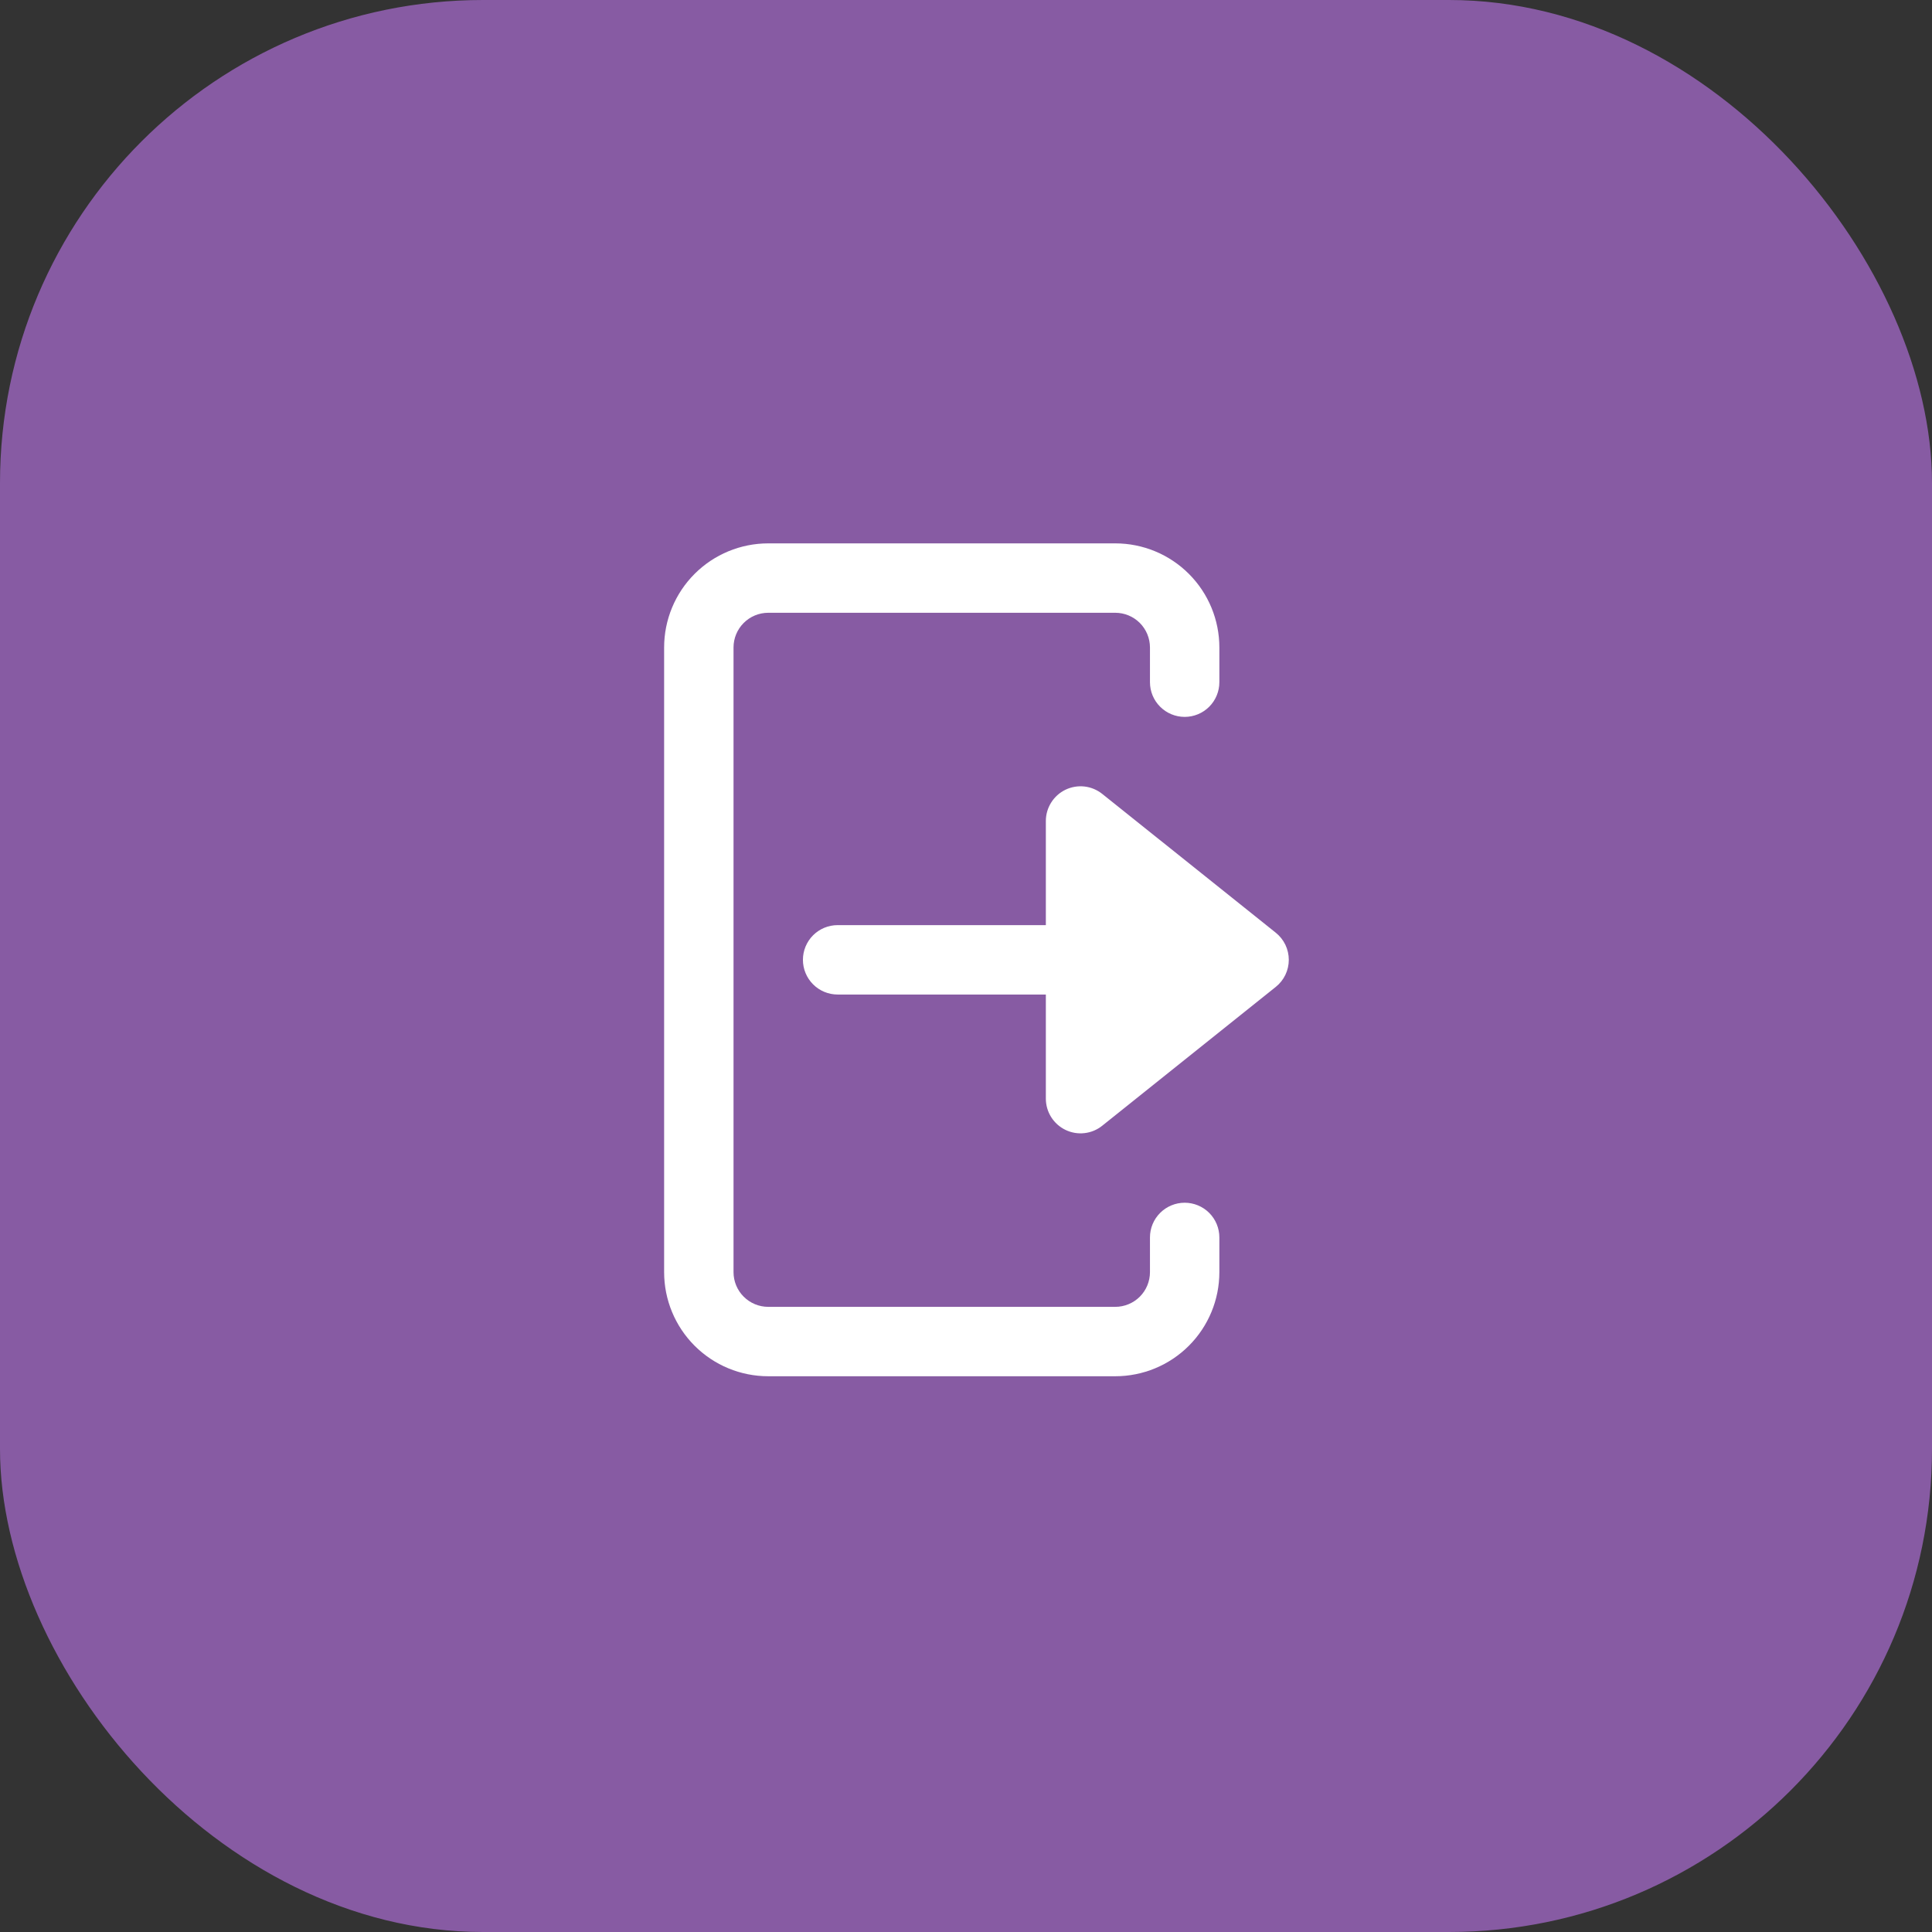
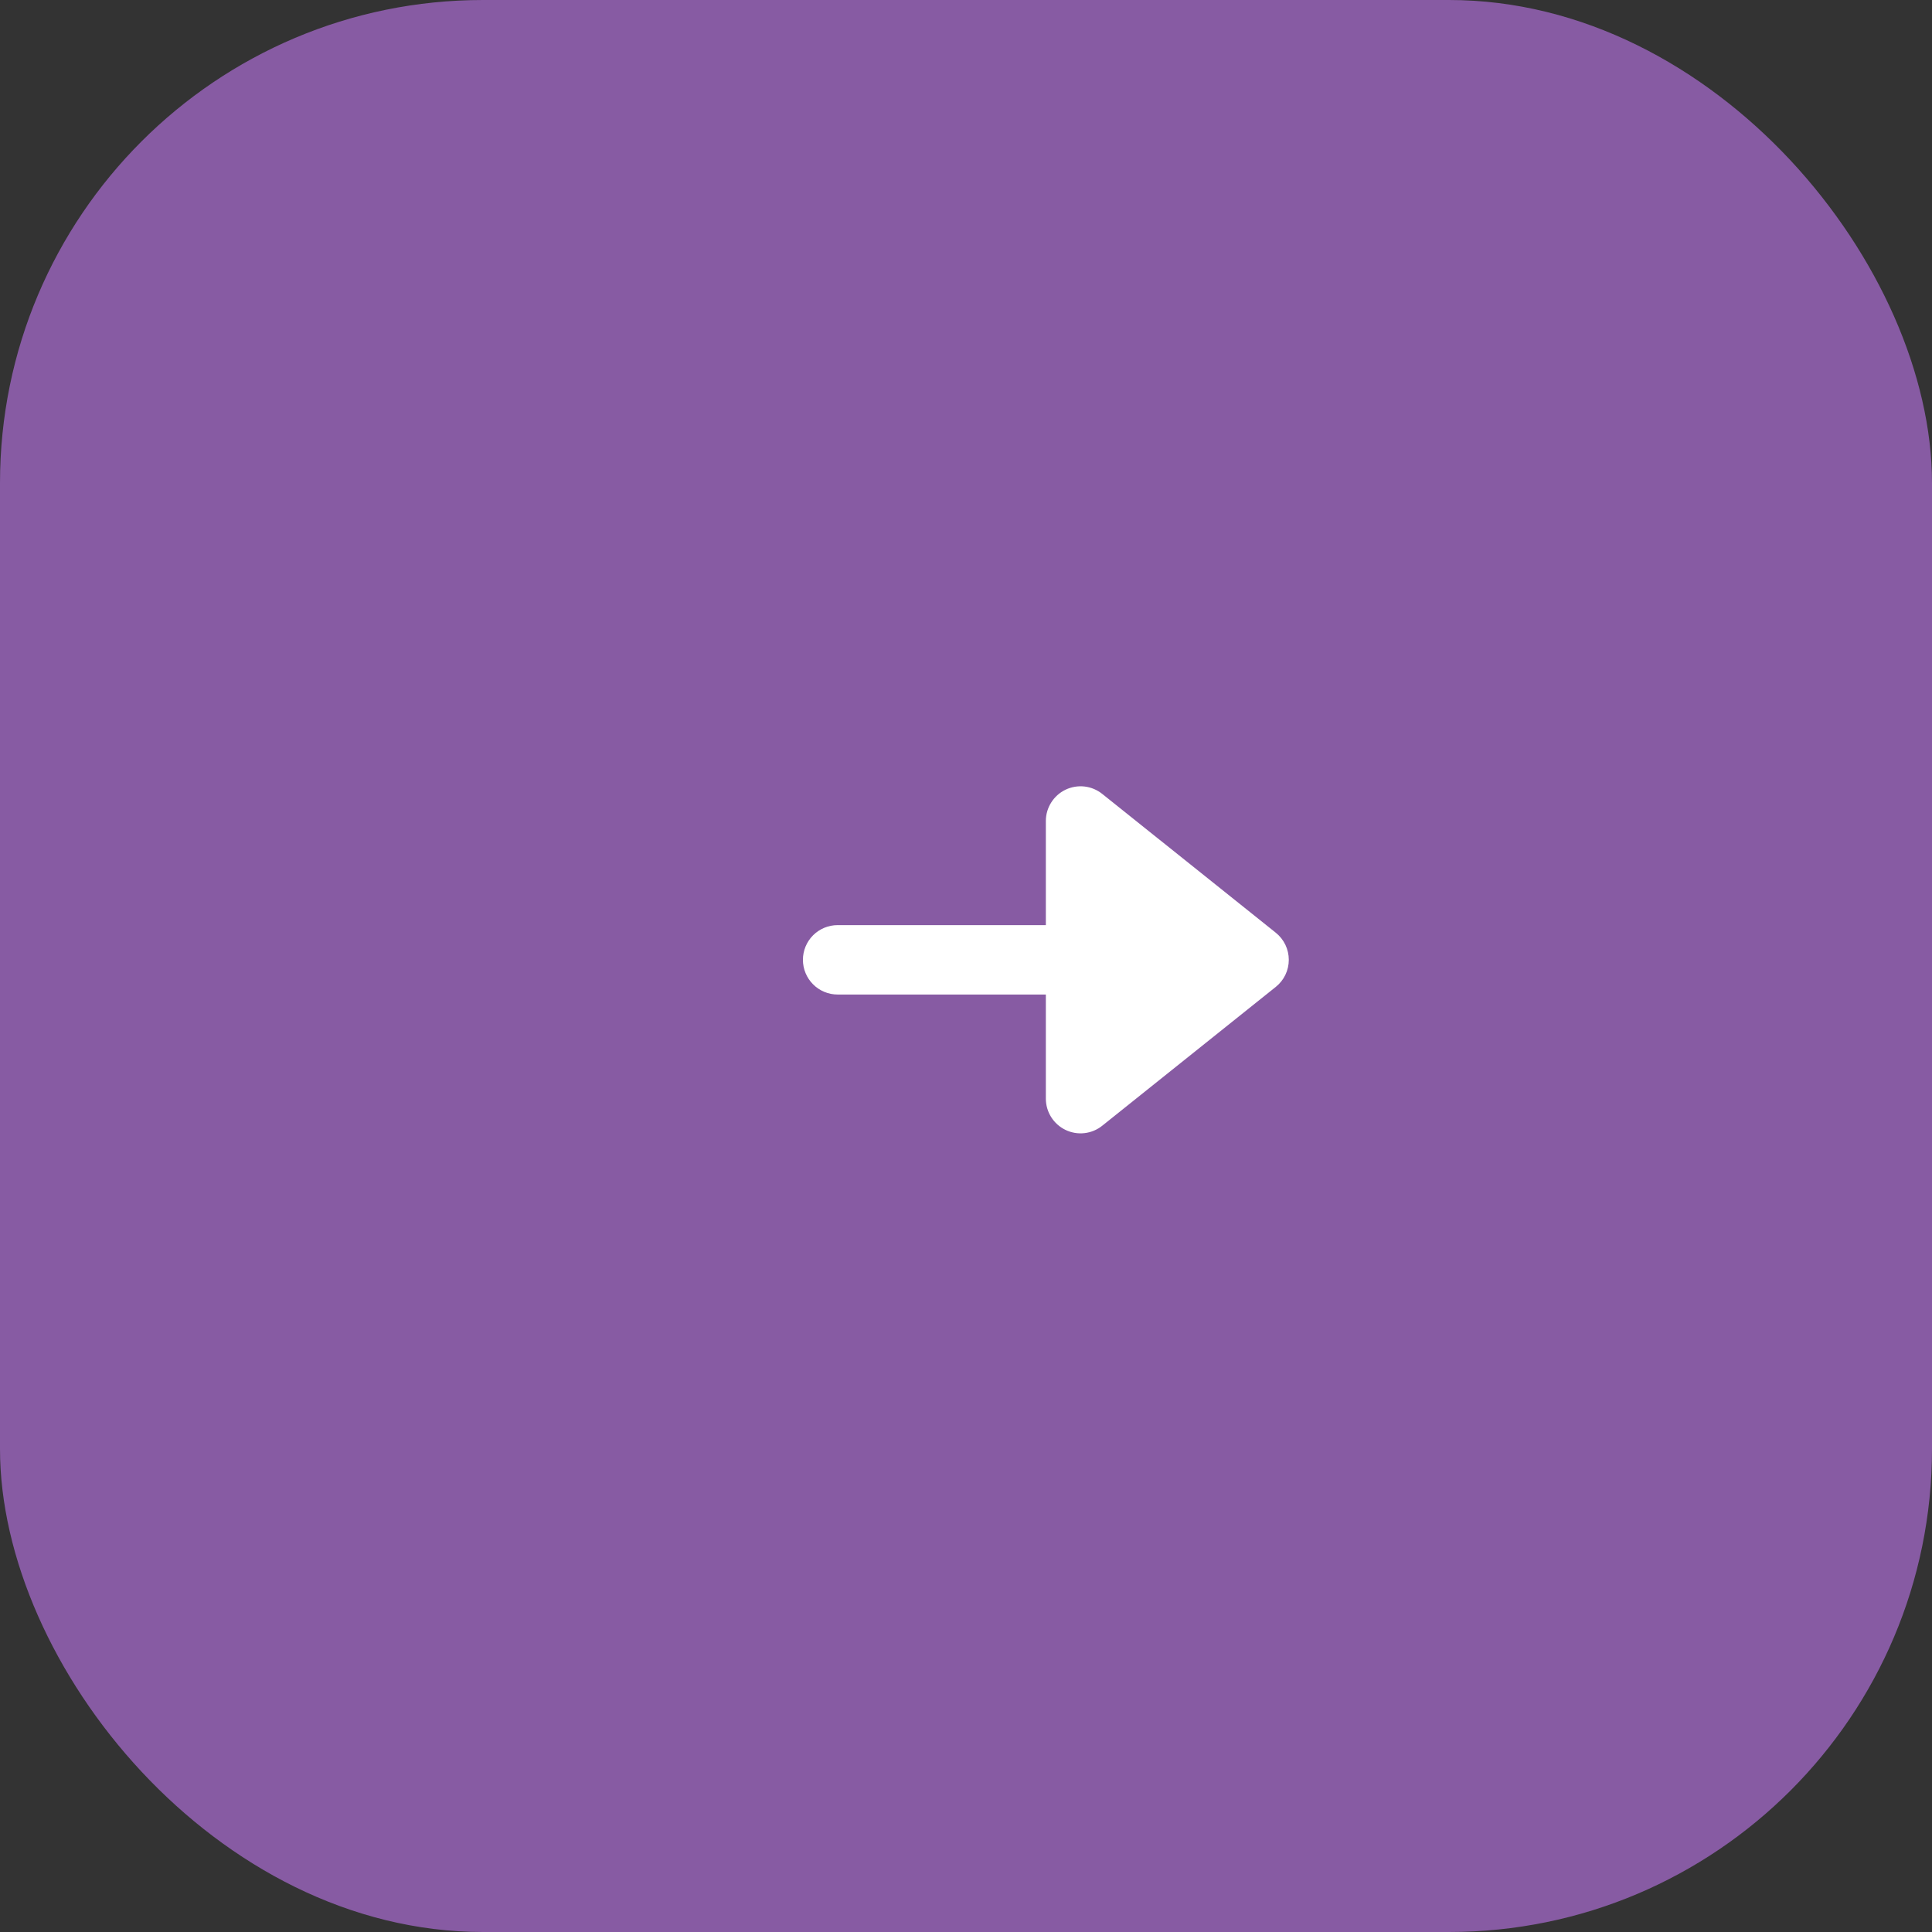
<svg xmlns="http://www.w3.org/2000/svg" width="64" height="64" viewBox="0 0 64 64" fill="none">
  <rect x="0" y="0" width="64" height="64" fill="#333333" stroke="none" />
  <rect width="64" height="64" rx="16" fill="#875BA3" />
  <g clip-path="url(#clip0_417_16842)">
    <path d="M36.513 26.299C36.344 26.164 36.14 26.079 35.925 26.054C35.71 26.03 35.492 26.067 35.297 26.16C35.102 26.254 34.937 26.401 34.822 26.585C34.706 26.768 34.645 26.98 34.645 27.197V30.646H27.748C27.443 30.646 27.151 30.767 26.935 30.982C26.719 31.198 26.598 31.49 26.598 31.795C26.598 32.1 26.719 32.392 26.935 32.608C27.151 32.824 27.443 32.945 27.748 32.945H34.645V36.394C34.645 36.61 34.706 36.822 34.822 37.006C34.937 37.189 35.102 37.336 35.297 37.43C35.492 37.524 35.71 37.561 35.925 37.536C36.14 37.512 36.344 37.427 36.513 37.291L42.261 32.693C42.396 32.585 42.505 32.449 42.58 32.293C42.654 32.138 42.693 31.968 42.693 31.795C42.693 31.623 42.654 31.453 42.58 31.297C42.505 31.142 42.396 31.005 42.261 30.897L36.513 26.299Z" fill="white" />
-     <path d="M39.244 39.842C38.939 39.842 38.647 39.963 38.431 40.179C38.215 40.394 38.094 40.687 38.094 40.992V42.141C38.094 42.446 37.973 42.739 37.758 42.954C37.542 43.17 37.249 43.291 36.945 43.291H25.449C25.144 43.291 24.852 43.17 24.636 42.954C24.42 42.739 24.299 42.446 24.299 42.141V21.449C24.299 21.144 24.42 20.852 24.636 20.636C24.852 20.42 25.144 20.299 25.449 20.299H36.945C37.249 20.299 37.542 20.42 37.758 20.636C37.973 20.852 38.094 21.144 38.094 21.449V22.598C38.094 22.903 38.215 23.196 38.431 23.411C38.647 23.627 38.939 23.748 39.244 23.748C39.549 23.748 39.841 23.627 40.057 23.411C40.272 23.196 40.393 22.903 40.393 22.598V21.449C40.393 20.534 40.03 19.657 39.383 19.01C38.736 18.363 37.859 18 36.945 18H25.449C24.534 18 23.657 18.363 23.01 19.01C22.363 19.657 22 20.534 22 21.449V42.141C22 43.056 22.363 43.933 23.01 44.58C23.657 45.227 24.534 45.59 25.449 45.59H36.945C37.859 45.59 38.736 45.227 39.383 44.58C40.03 43.933 40.393 43.056 40.393 42.141V40.992C40.393 40.687 40.272 40.394 40.057 40.179C39.841 39.963 39.549 39.842 39.244 39.842Z" fill="white" />
  </g>
  <defs>
    <clipPath id="clip0_417_16842">
      <rect width="48" height="48" fill="white" transform="translate(8 8)" />
    </clipPath>
  </defs>
</svg>